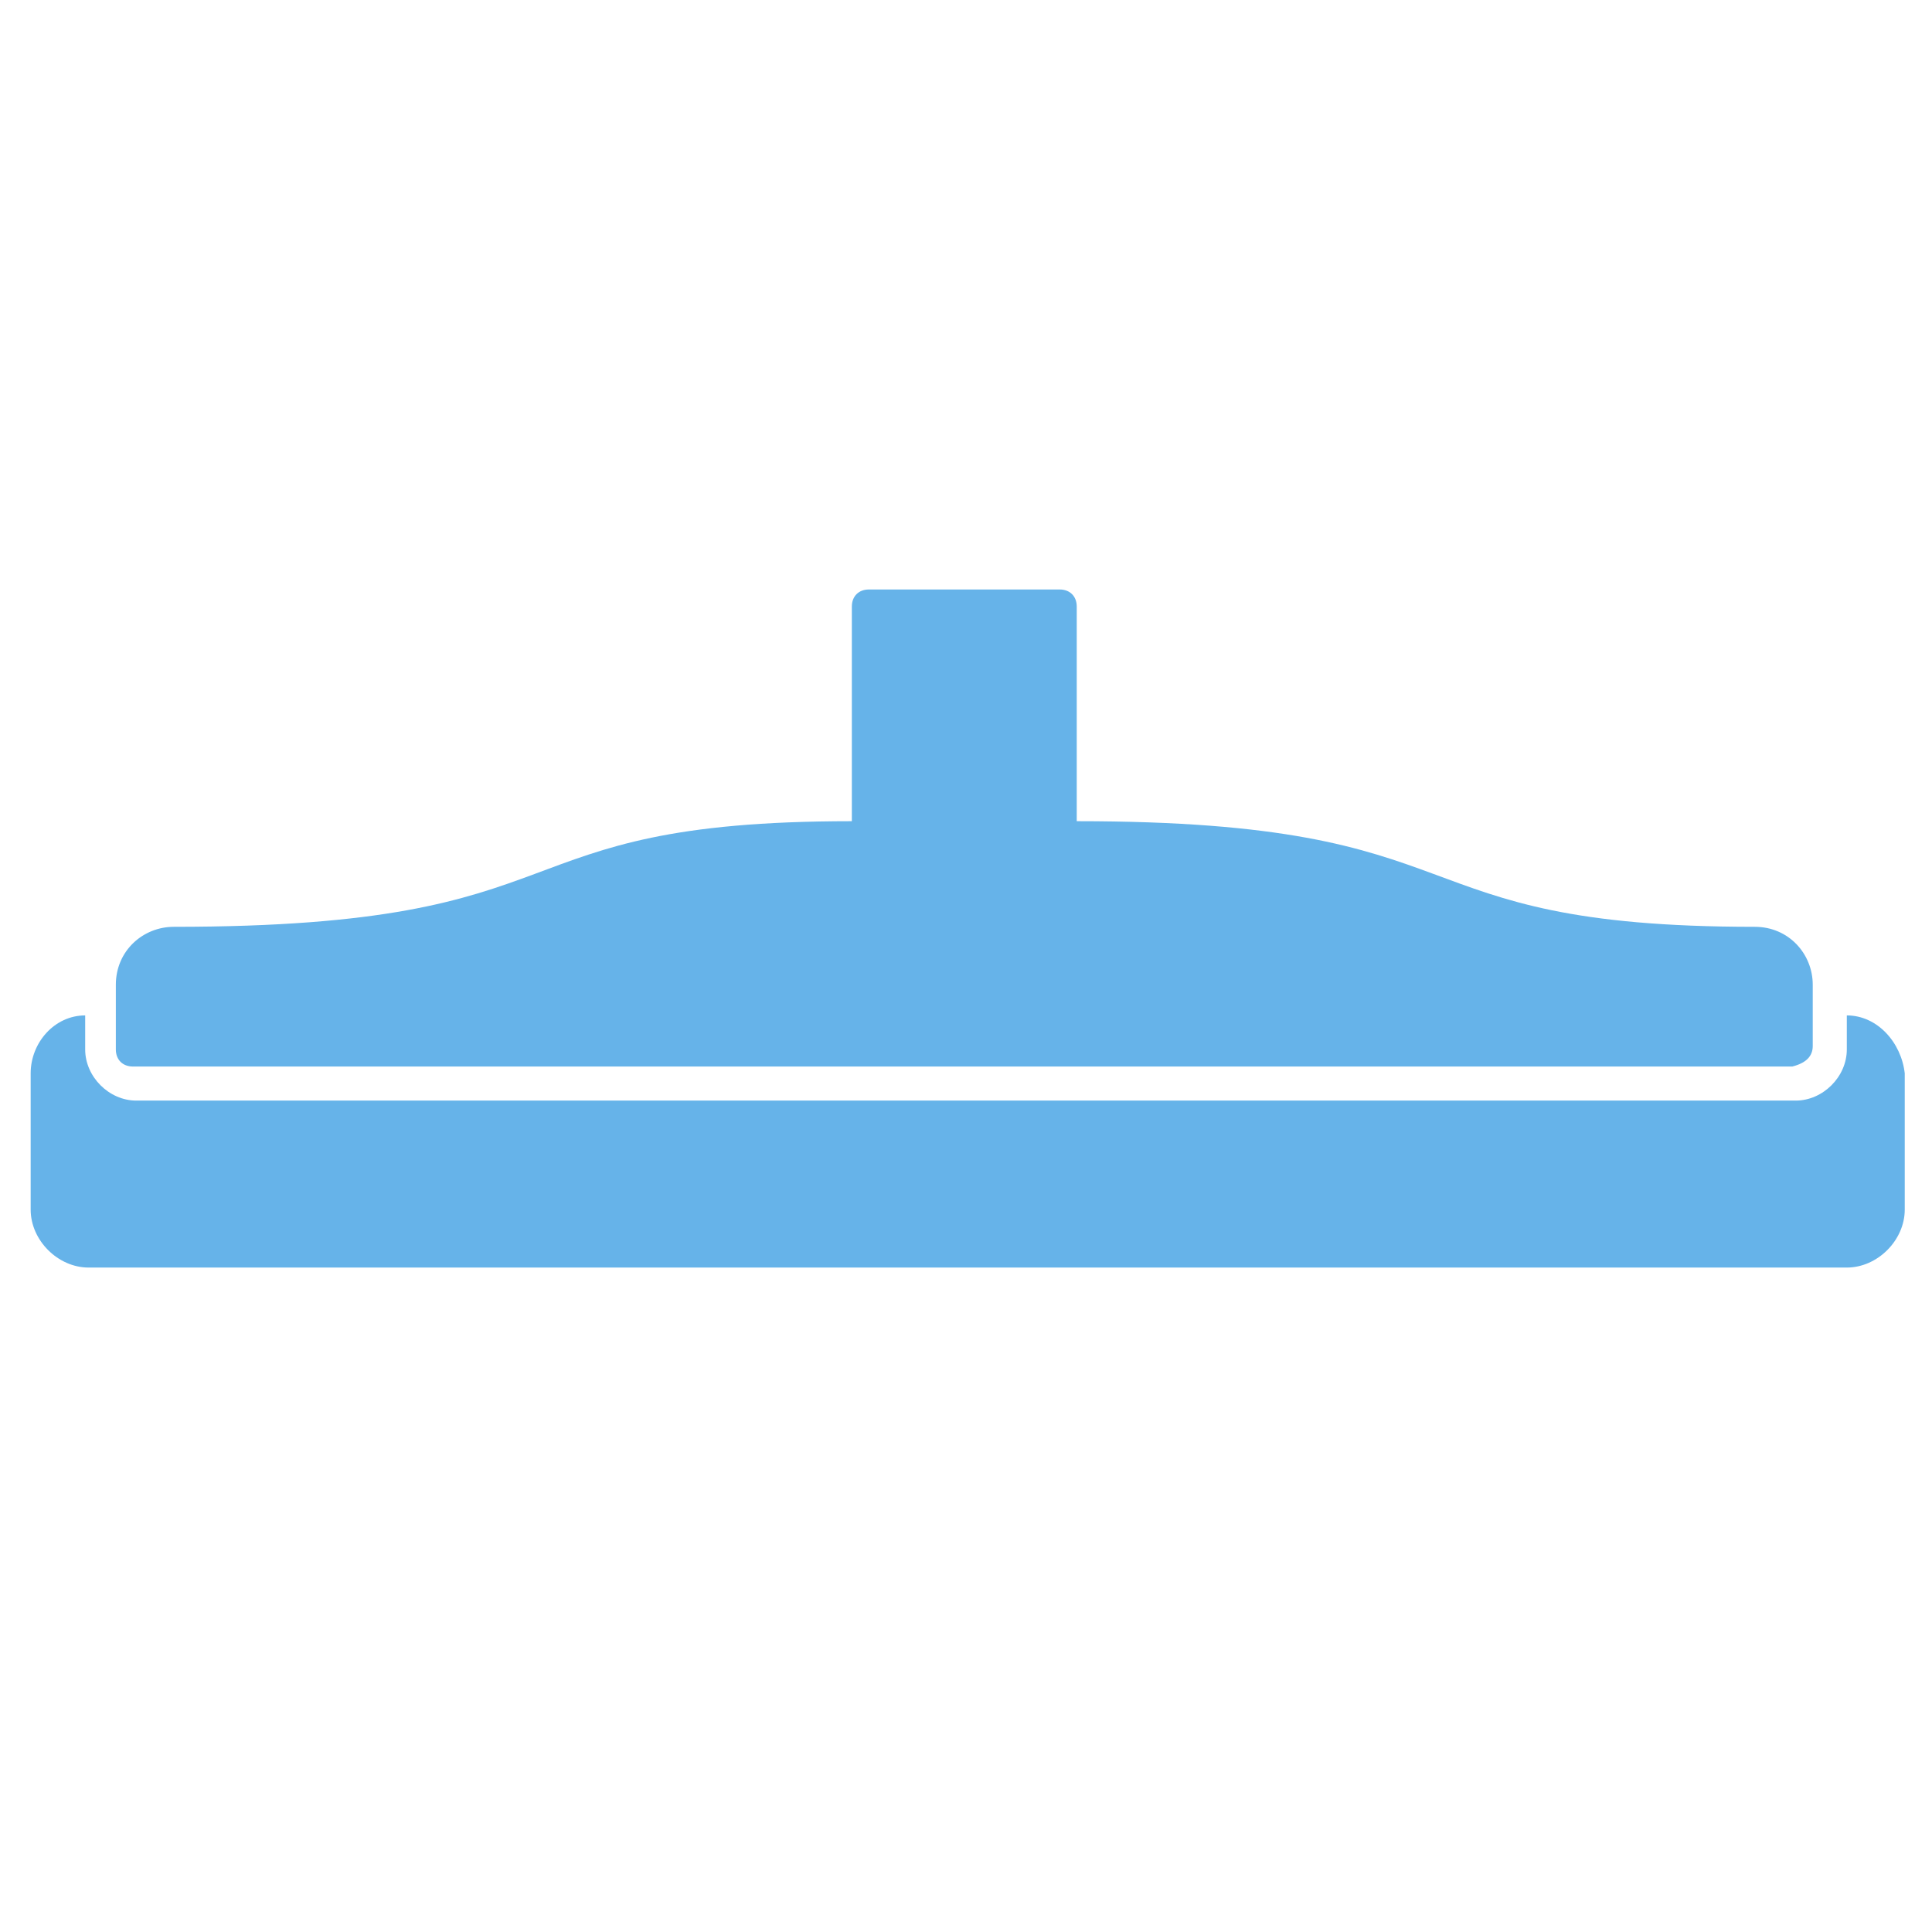
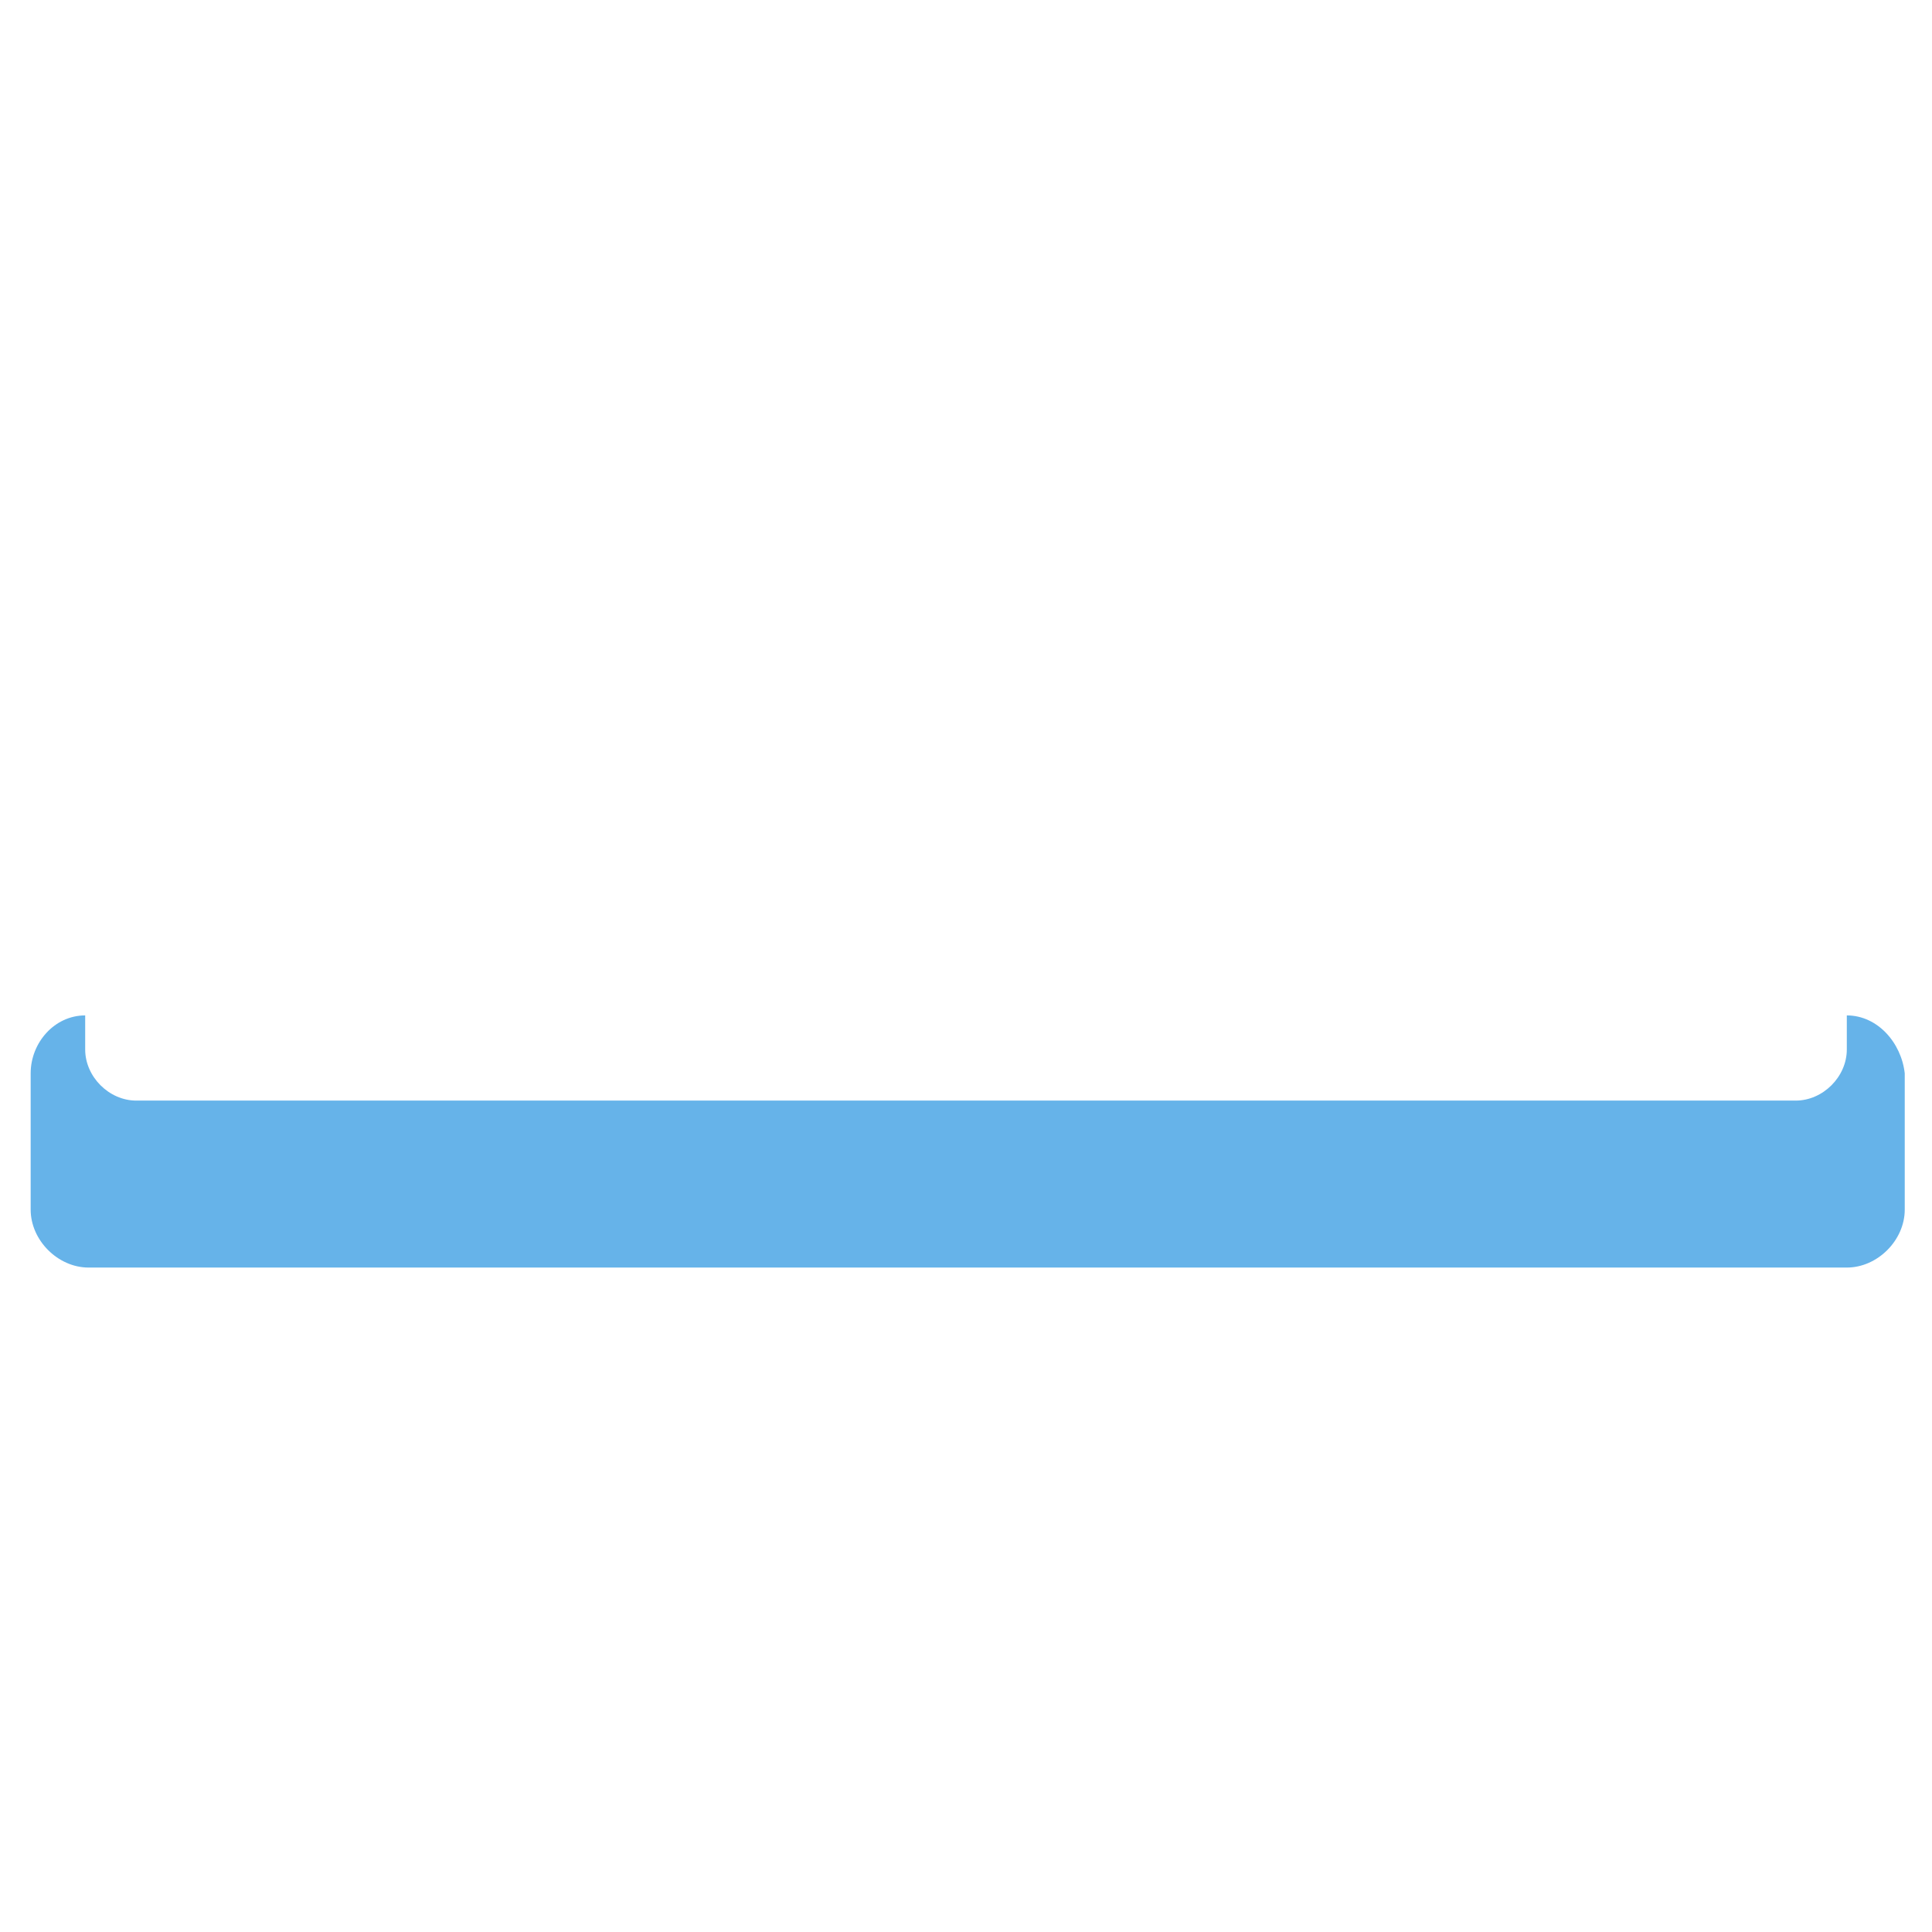
<svg xmlns="http://www.w3.org/2000/svg" version="1.1" id="Calque_1" x="0px" y="0px" viewBox="0 0 56.7 56.7" style="enable-background:new 0 0 56.7 56.7;" xml:space="preserve">
  <style type="text/css">
	.st0{fill:#66B3E9;}
</style>
  <g id="v1">
-     <path class="st0" d="M53.2,30.7v-1.8c0-0.9-0.7-1.7-1.7-1.7c0,0,0,0,0,0c-10.8,0-7.7-3.1-19.9-3.1v-6.3c0-0.3-0.2-0.5-0.5-0.5h-5.6   c-0.3,0-0.5,0.2-0.5,0.5v6.3c-10.7,0-7.5,3.1-19.9,3.1c-0.9,0-1.7,0.7-1.7,1.7c0,0,0,0,0,0v1.9c0,0.3,0.2,0.5,0.5,0.5c0,0,0,0,0,0   h48.7C53,31.2,53.2,31,53.2,30.7C53.2,30.7,53.2,30.7,53.2,30.7z" />
    <path class="st0" d="M54.2,29.8v1c0,0.8-0.7,1.5-1.5,1.5H4c-0.8,0-1.5-0.7-1.5-1.5c0,0,0,0,0,0v-1c-0.9,0-1.6,0.8-1.6,1.7v4   c0,0.9,0.8,1.7,1.7,1.7h0h51.6c0.9,0,1.7-0.8,1.7-1.7l0,0v-4C55.8,30.6,55.1,29.8,54.2,29.8z" />
  </g>
</svg>